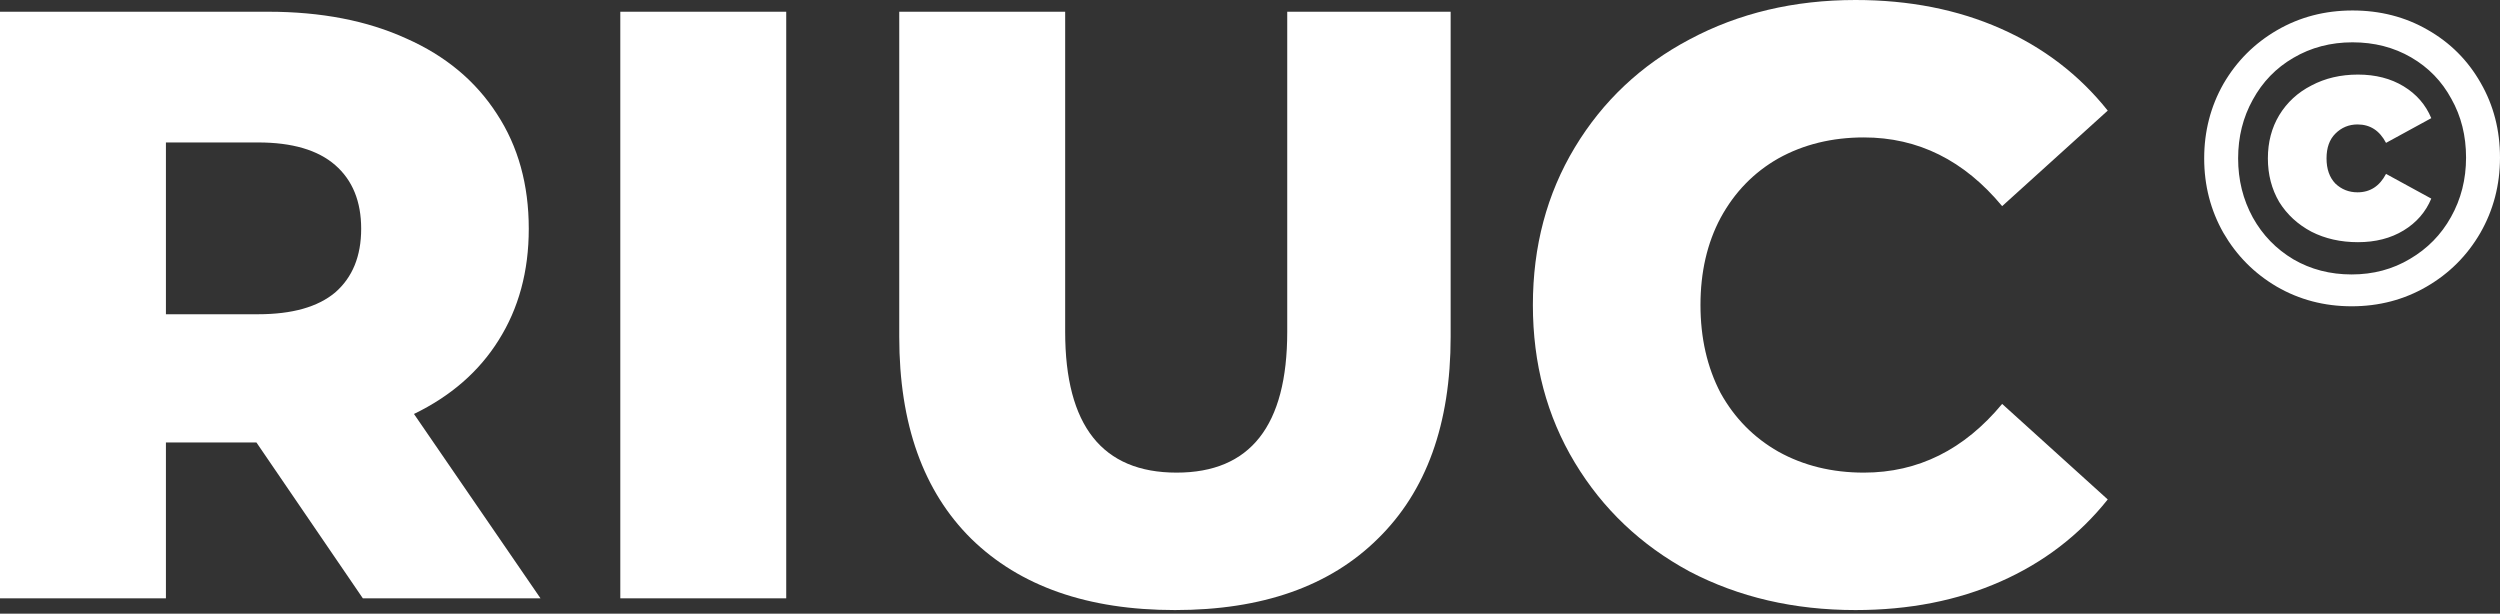
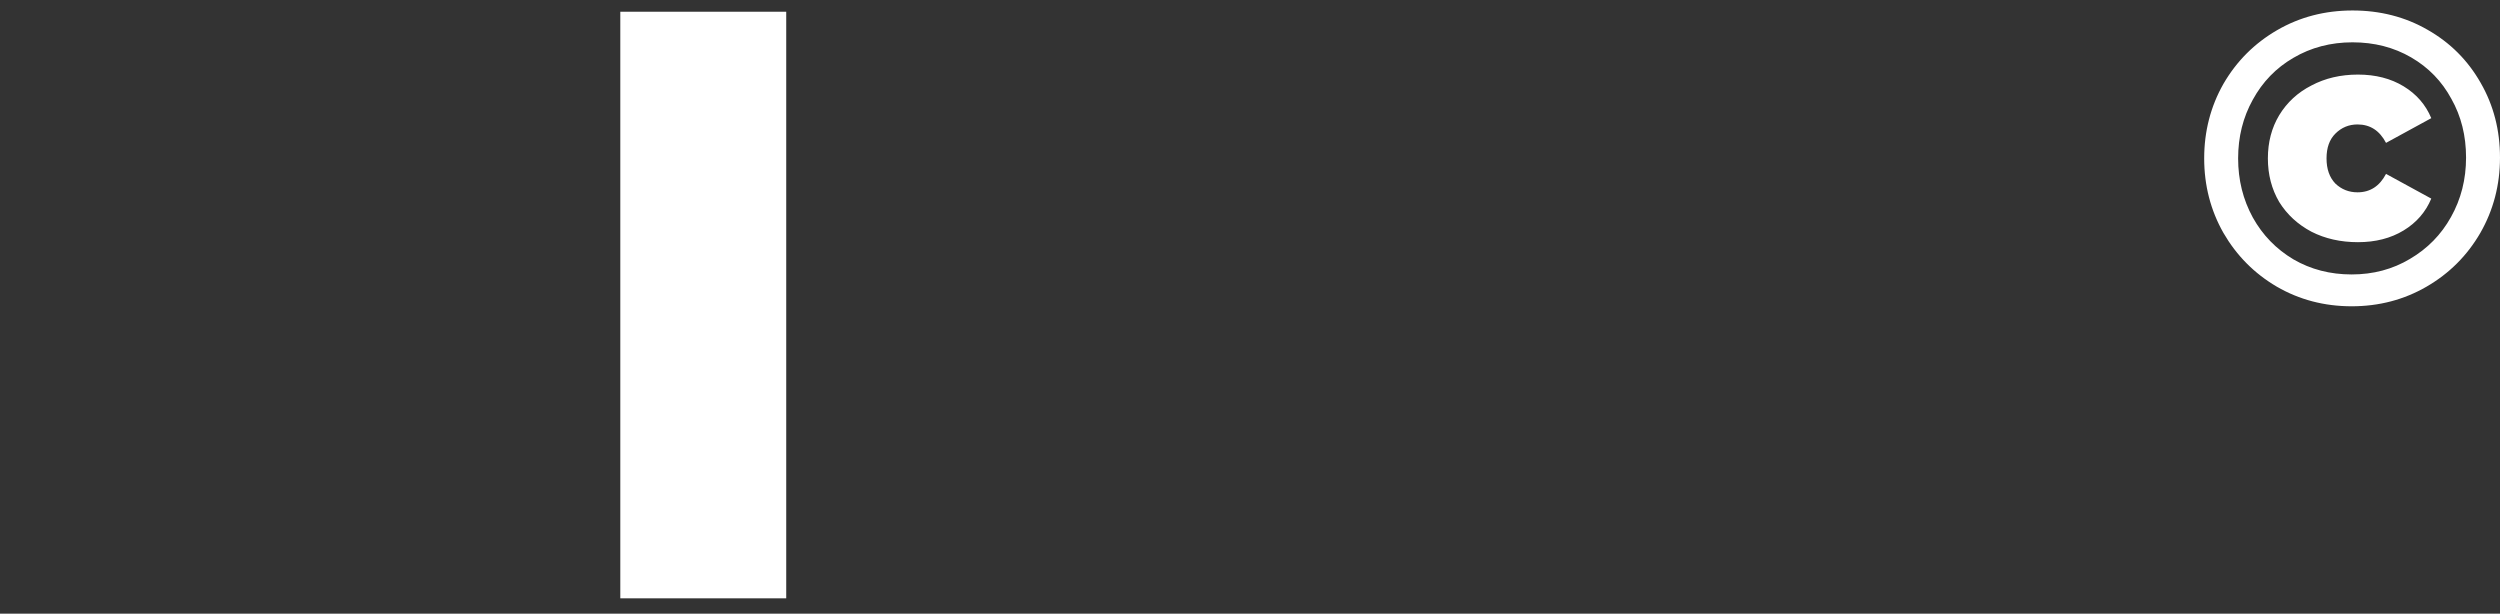
<svg xmlns="http://www.w3.org/2000/svg" width="387" height="95" viewBox="0 0 387 95" fill="none">
  <rect x="0" y="0" width="387" height="95" fill="#333333" stroke="none" />
-   <path d="M39.694 68.493H25.685V92.621H0V1.816H41.511C49.726 1.816 56.861 3.2 62.914 5.967C68.968 8.648 73.638 12.54 76.924 17.642C80.211 22.658 81.854 28.582 81.854 35.414C81.854 41.986 80.297 47.737 77.184 52.667C74.157 57.51 69.79 61.315 64.082 64.082L83.67 92.621H56.169L39.694 68.493ZM55.91 35.414C55.91 31.176 54.569 27.89 51.888 25.555C49.207 23.22 45.229 22.052 39.954 22.052H25.685V48.645H39.954C45.229 48.645 49.207 47.521 51.888 45.273C54.569 42.938 55.91 39.651 55.91 35.414Z" fill="white" />
  <path d="M96.024 1.816H121.708V92.621H96.024V1.816Z" fill="white" />
-   <path d="M181.882 94.437C168.391 94.437 157.883 90.761 150.359 83.41C142.922 76.06 139.203 65.639 139.203 52.148V1.816H164.888V51.369C164.888 65.898 170.639 73.162 182.141 73.162C193.556 73.162 199.264 65.898 199.264 51.369V1.816H224.56V52.148C224.56 65.639 220.798 76.06 213.274 83.41C205.837 90.761 195.373 94.437 181.882 94.437Z" fill="white" />
-   <path d="M287.232 94.437C277.719 94.437 269.158 92.448 261.547 88.469C254.024 84.405 248.1 78.784 243.776 71.606C239.452 64.428 237.29 56.299 237.29 47.218C237.29 38.138 239.452 30.009 243.776 22.831C248.1 15.653 254.024 10.075 261.547 6.097C269.158 2.032 277.719 0 287.232 0C295.534 0 303.015 1.47 309.674 4.411C316.333 7.351 321.867 11.588 326.278 17.123L309.933 31.911C304.052 24.82 296.918 21.274 288.529 21.274C283.6 21.274 279.189 22.355 275.298 24.517C271.493 26.679 268.509 29.749 266.347 33.727C264.271 37.619 263.234 42.116 263.234 47.218C263.234 52.321 264.271 56.861 266.347 60.839C268.509 64.731 271.493 67.757 275.298 69.919C279.189 72.082 283.6 73.162 288.529 73.162C296.918 73.162 304.052 69.617 309.933 62.525L326.278 77.314C321.867 82.848 316.333 87.086 309.674 90.026C303.015 92.966 295.534 94.437 287.232 94.437Z" fill="white" />
  <path d="M364.039 47.413C359.801 47.413 355.931 46.397 352.429 44.365C348.97 42.332 346.224 39.565 344.192 36.062C342.203 32.56 341.208 28.712 341.208 24.517C341.208 20.323 342.203 16.475 344.192 12.972C346.224 9.47 348.991 6.702 352.494 4.67C355.996 2.638 359.888 1.622 364.169 1.622C368.449 1.622 372.319 2.616 375.779 4.605C379.281 6.594 382.027 9.34 384.016 12.842C386.005 16.302 386.999 20.15 386.999 24.388C386.999 28.625 385.983 32.517 383.951 36.062C381.919 39.565 379.151 42.332 375.649 44.365C372.146 46.397 368.276 47.413 364.039 47.413ZM364.039 42.484C367.368 42.484 370.374 41.684 373.054 40.084C375.779 38.484 377.897 36.322 379.411 33.598C380.967 30.83 381.746 27.76 381.746 24.388C381.746 21.015 380.989 17.988 379.476 15.307C378.005 12.583 375.93 10.443 373.249 8.886C370.568 7.329 367.541 6.551 364.169 6.551C360.796 6.551 357.747 7.351 355.023 8.951C352.342 10.507 350.245 12.669 348.732 15.437C347.218 18.161 346.462 21.188 346.462 24.517C346.462 27.847 347.218 30.895 348.732 33.663C350.245 36.387 352.342 38.549 355.023 40.149C357.704 41.705 360.709 42.484 364.039 42.484ZM365.012 37.489C362.331 37.489 359.931 36.949 357.812 35.868C355.693 34.744 354.029 33.209 352.818 31.263C351.651 29.274 351.067 27.025 351.067 24.517C351.067 22.009 351.651 19.782 352.818 17.837C354.029 15.848 355.693 14.313 357.812 13.232C359.931 12.107 362.331 11.545 365.012 11.545C367.736 11.545 370.092 12.151 372.082 13.361C374.071 14.572 375.498 16.215 376.362 18.291L369.357 22.117C368.363 20.215 366.893 19.264 364.947 19.264C363.606 19.264 362.461 19.739 361.509 20.691C360.601 21.599 360.147 22.874 360.147 24.517C360.147 26.16 360.601 27.458 361.509 28.409C362.461 29.317 363.606 29.771 364.947 29.771C366.893 29.771 368.363 28.82 369.357 26.917L376.362 30.744C375.498 32.819 374.071 34.462 372.082 35.673C370.092 36.884 367.736 37.489 365.012 37.489Z" fill="white" />
</svg>